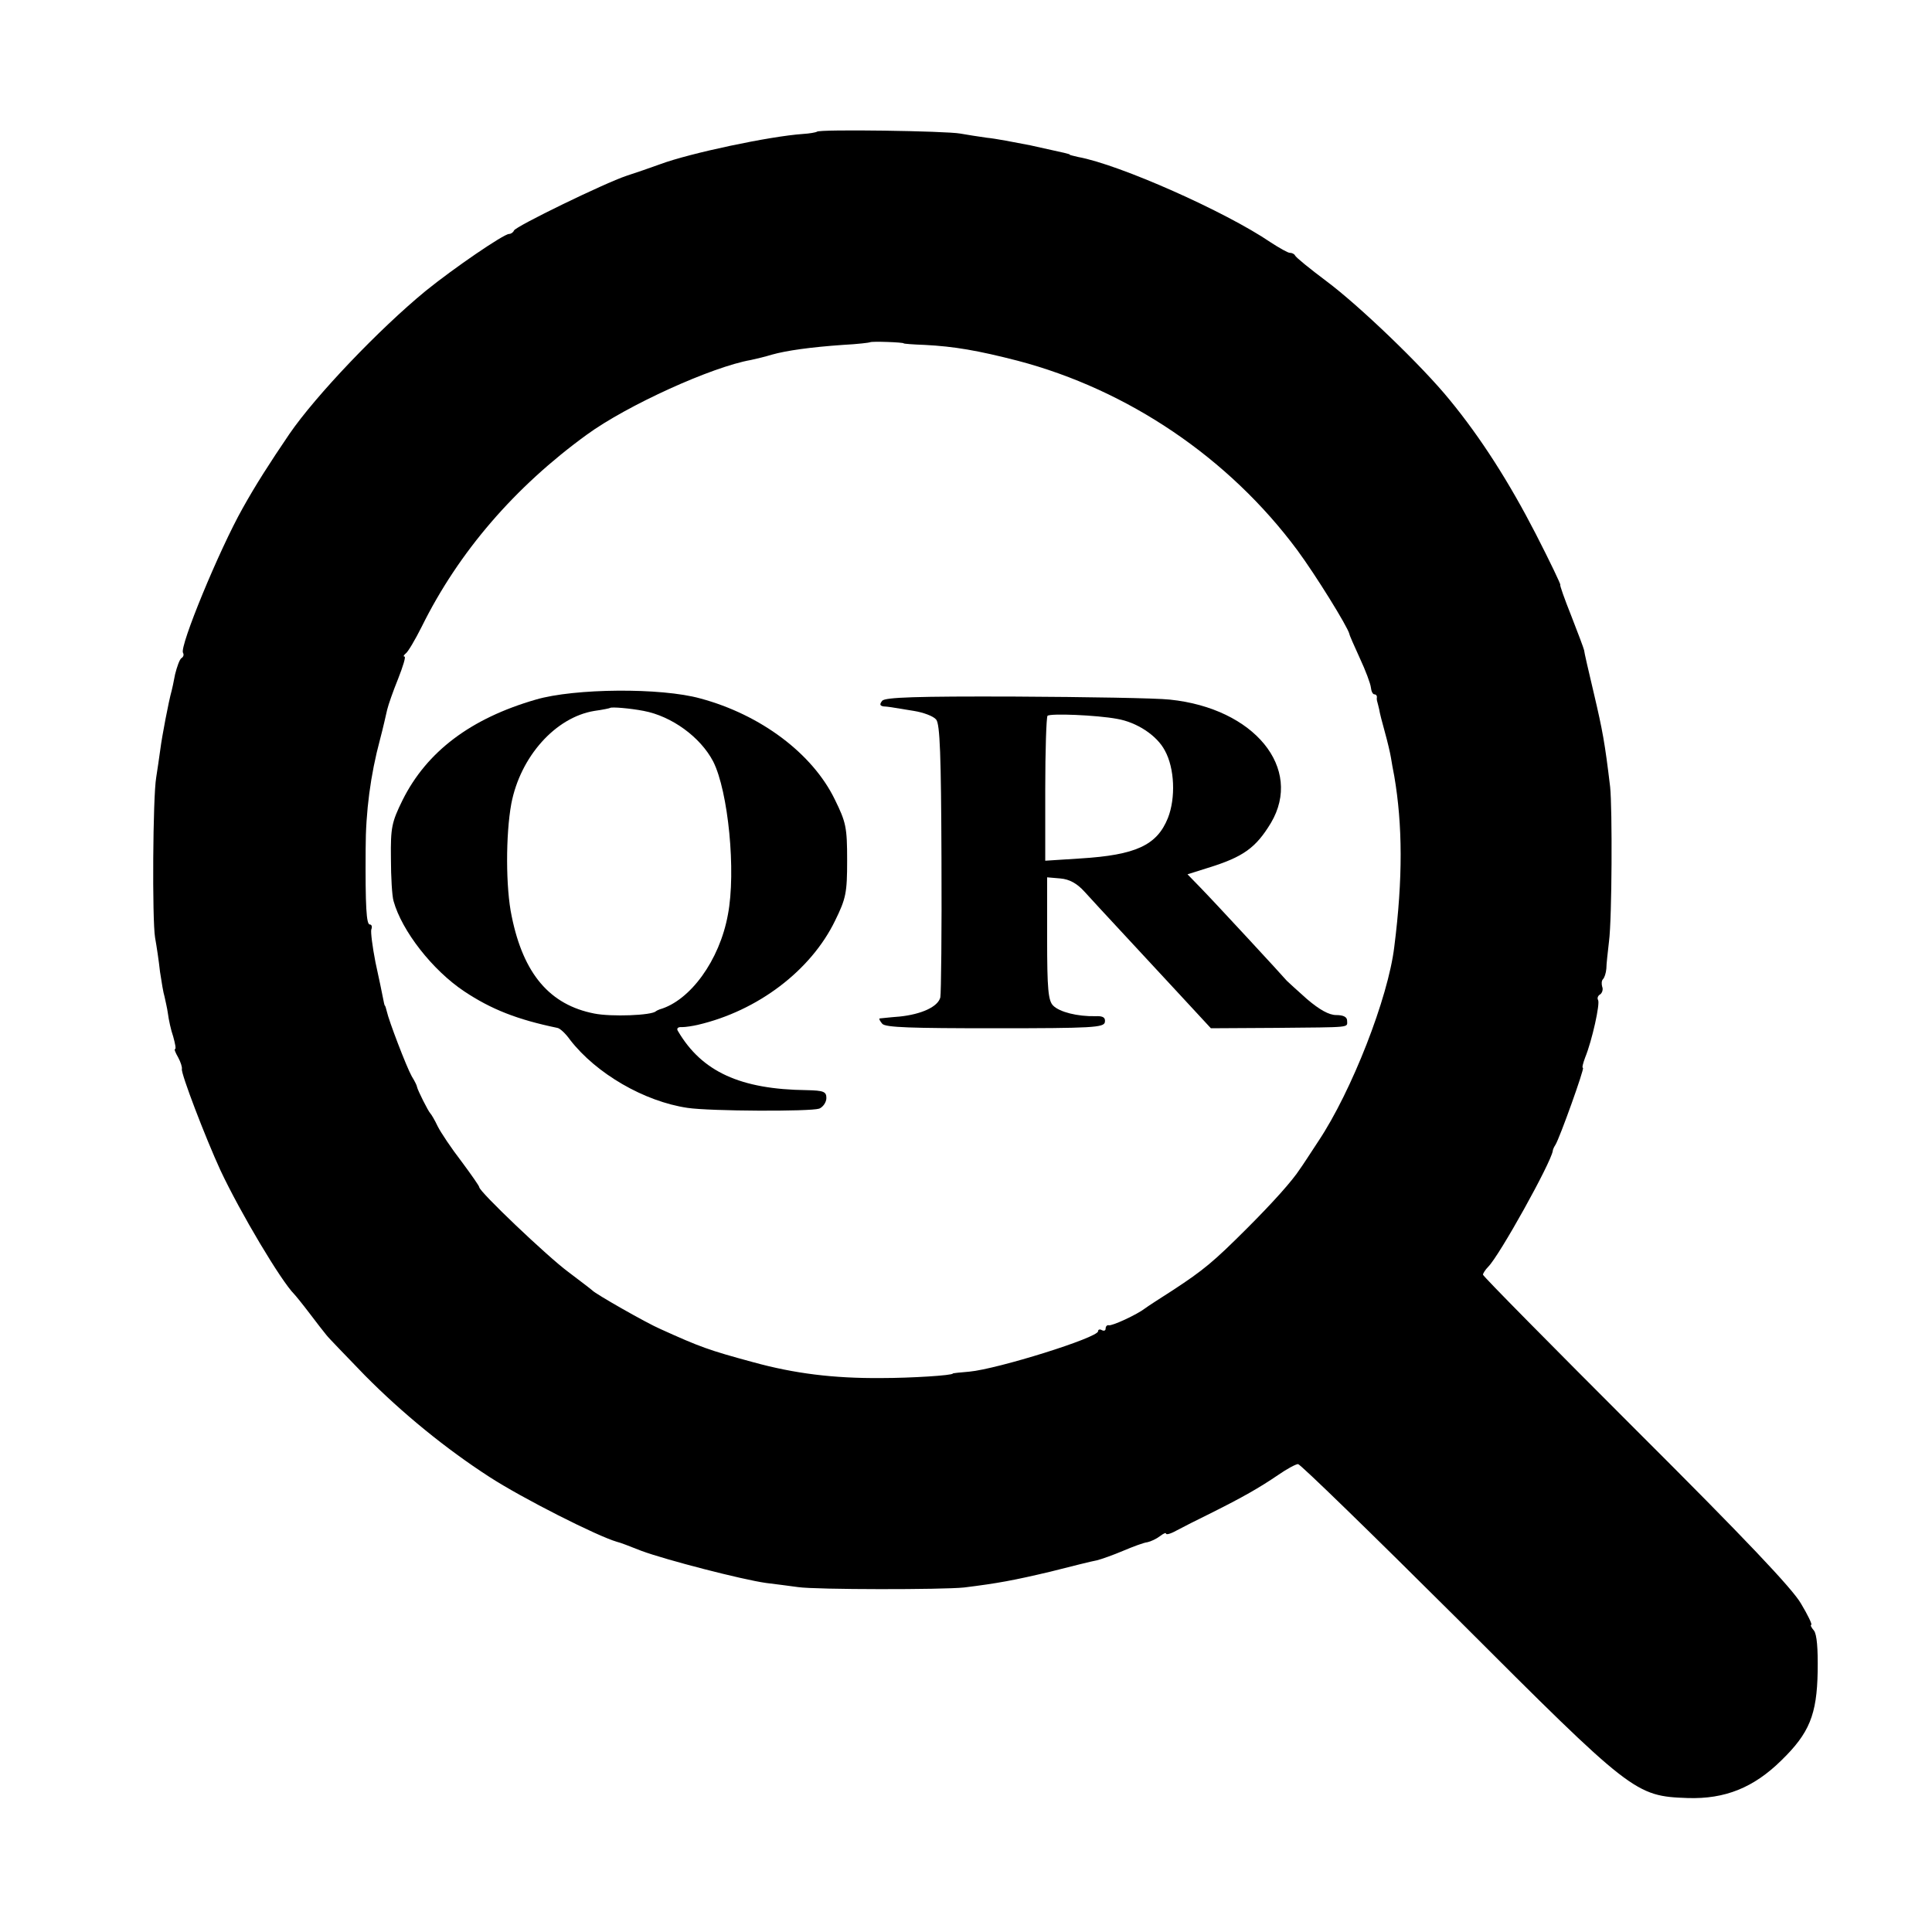
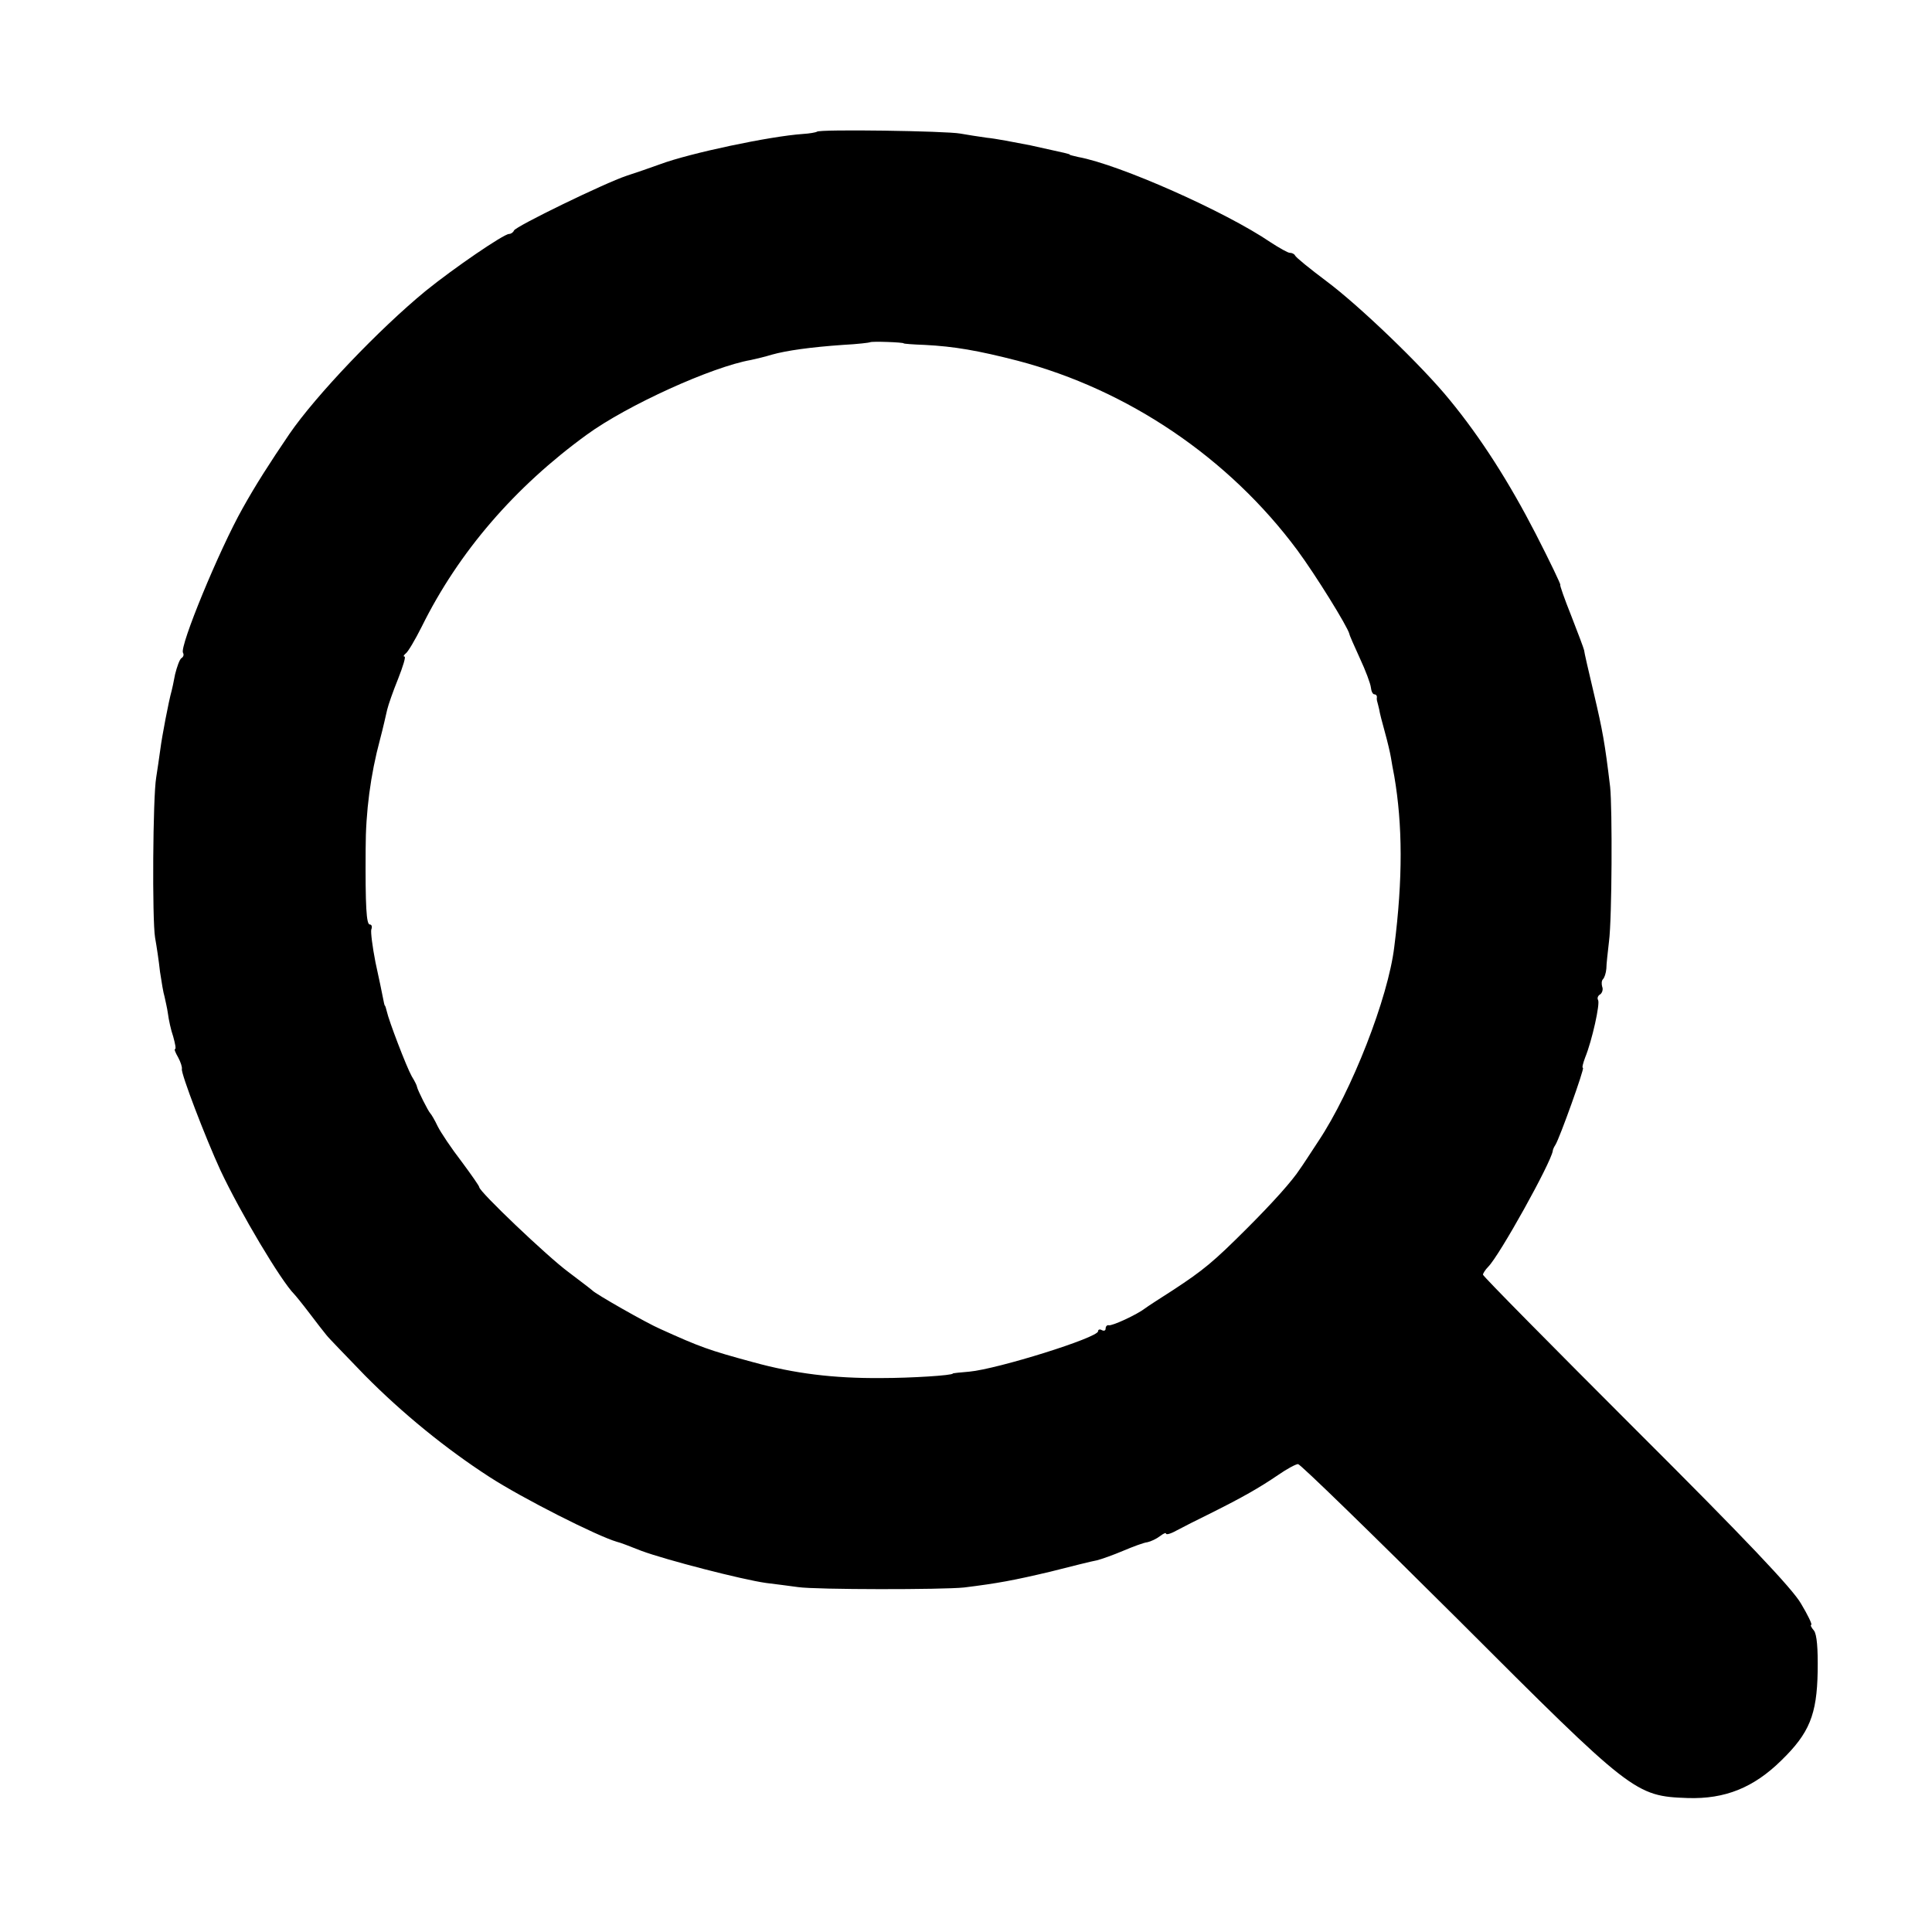
<svg xmlns="http://www.w3.org/2000/svg" version="1.0" width="512pt" height="512pt" viewBox="0 0 512 512" preserveAspectRatio="xMidYMid meet">
  <g transform="translate(0,512) scale(0.1,-0.1)" fill="#000000" stroke="none">
    <path d="M2165 4771 c-3 -2 -20 -5 -37 -6 -88 -6 -300 -51 -378 -80 -25 -9 -65 -23 -90 -31 -57 -19 -294 -134 -298 -145 -2 -5 -8 -9 -13 -9 -14 0 -147 -91 -221 -151 -123 -101 -291 -277 -361 -379 -53 -78 -90 -136 -124 -197 -62 -110 -168 -367 -158 -383 3 -5 1 -11 -4 -14 -5 -3 -12 -23 -17 -43 -4 -21 -8 -40 -9 -43 -8 -28 -26 -123 -30 -155 -3 -22 -8 -56 -11 -75 -9 -51 -11 -378 -3 -425 4 -22 10 -62 13 -90 4 -27 9 -57 12 -66 2 -10 7 -30 9 -45 2 -16 8 -44 14 -61 5 -18 8 -33 5 -33 -3 0 1 -10 8 -22 7 -13 11 -26 10 -31 -3 -11 62 -181 102 -268 53 -113 161 -294 196 -329 3 -3 21 -25 40 -50 19 -25 39 -51 45 -58 5 -7 52 -55 102 -107 99 -100 214 -194 330 -269 88 -57 286 -157 338 -172 6 -1 35 -12 65 -24 65 -24 266 -76 330 -85 25 -3 63 -8 85 -11 48 -7 383 -7 440 -1 89 11 132 19 229 42 55 14 111 28 123 30 12 3 43 14 69 25 26 11 55 22 65 23 9 2 24 9 33 16 9 7 16 10 16 7 0 -4 12 -1 28 8 15 8 56 29 91 46 84 42 128 67 178 101 23 16 47 29 53 29 6 0 196 -185 422 -410 464 -464 471 -470 611 -475 98 -3 174 27 248 100 74 72 94 121 96 235 1 61 -2 99 -10 109 -7 8 -10 15 -7 15 3 1 -9 26 -27 56 -22 39 -150 174 -437 460 -223 223 -406 408 -406 412 0 3 6 13 14 21 30 30 166 275 171 307 0 3 3 10 7 16 11 17 78 204 73 204 -3 0 0 12 6 28 18 44 40 143 34 152 -3 5 0 12 6 15 5 4 8 13 5 20 -2 7 -2 16 2 20 4 4 8 16 9 28 0 12 4 45 7 72 8 60 9 353 3 410 -14 117 -20 149 -43 247 -14 59 -26 111 -26 115 -1 5 -16 45 -34 91 -18 45 -31 82 -29 82 2 0 -27 61 -65 135 -70 136 -145 254 -228 355 -73 90 -241 251 -327 315 -44 33 -81 63 -83 68 -2 4 -8 7 -14 7 -5 0 -28 13 -51 28 -119 81 -400 206 -510 226 -12 3 -22 5 -22 6 0 2 -5 3 -105 25 -41 8 -93 18 -115 20 -22 3 -53 8 -70 11 -37 7 -374 12 -380 5z m230 -561 c0 -1 25 -3 55 -4 79 -4 142 -15 247 -42 293 -77 560 -258 741 -502 48 -65 133 -202 138 -222 0 -3 13 -32 28 -65 15 -32 28 -67 29 -77 1 -10 5 -18 9 -18 4 0 7 -3 7 -7 -1 -5 0 -10 1 -13 1 -3 3 -12 5 -20 1 -8 8 -35 15 -60 7 -25 14 -55 16 -67 2 -13 6 -35 9 -50 22 -129 23 -271 0 -452 -16 -135 -113 -383 -201 -515 -21 -32 -43 -66 -49 -74 -20 -31 -71 -88 -140 -157 -90 -90 -116 -111 -195 -163 -36 -23 -70 -45 -75 -49 -22 -17 -89 -48 -97 -45 -4 1 -8 -3 -8 -9 0 -5 -4 -7 -10 -4 -5 3 -10 2 -10 -3 0 -17 -266 -100 -341 -107 -24 -2 -44 -4 -44 -5 0 -5 -111 -12 -190 -12 -126 -1 -230 12 -339 42 -118 32 -140 40 -246 88 -37 16 -172 93 -180 102 -3 3 -32 25 -65 50 -54 40 -235 212 -235 224 0 3 -21 33 -47 68 -27 35 -55 77 -63 93 -8 17 -17 32 -20 35 -5 5 -33 60 -35 70 0 3 -6 15 -14 28 -14 25 -61 148 -66 172 -2 8 -4 15 -5 15 -1 0 -3 9 -5 20 -2 11 -11 54 -20 95 -8 41 -13 80 -11 87 3 7 1 13 -4 13 -9 0 -12 46 -11 200 0 99 13 197 38 290 8 30 16 66 19 79 3 13 16 50 29 82 13 33 21 59 17 59 -4 0 -2 4 3 8 6 4 25 36 43 72 98 198 247 370 437 508 107 78 332 180 435 198 14 3 39 9 55 14 39 11 103 20 189 26 39 2 71 6 72 7 3 3 89 0 89 -3z" />
-     <path d="M1420 3266 c-173 -50 -289 -138 -353 -266 -29 -59 -32 -73 -31 -155 0 -49 3 -100 7 -113 22 -79 103 -183 187 -239 72 -48 141 -75 247 -97 7 -1 22 -15 34 -32 69 -89 196 -163 311 -180 61 -9 325 -10 349 -2 10 4 19 17 19 28 0 17 -7 20 -52 21 -176 2 -278 49 -341 156 -5 7 -1 12 10 11 10 0 29 3 42 6 159 37 300 144 364 276 29 59 32 74 32 160 0 88 -3 101 -33 162 -59 121 -196 224 -356 267 -104 29 -334 27 -436 -3z m286 -30 c74 -14 150 -69 184 -134 40 -79 61 -292 39 -406 -22 -121 -100 -228 -181 -251 -5 -2 -9 -4 -10 -5 -11 -11 -118 -15 -163 -6 -118 23 -188 105 -219 258 -16 75 -16 216 -1 298 24 125 117 229 220 246 22 3 41 7 42 8 4 3 53 -1 89 -8z" />
-     <path d="M2338 3263 c-7 -9 -7 -13 3 -15 15 -1 14 -1 81 -12 25 -4 52 -14 59 -23 10 -12 13 -95 14 -367 1 -193 -1 -359 -3 -369 -6 -25 -50 -45 -108 -51 -27 -2 -51 -5 -53 -5 -2 -1 1 -7 7 -14 8 -10 77 -12 299 -12 258 0 288 2 291 16 2 12 -4 17 -25 16 -48 -1 -95 11 -112 28 -13 13 -16 43 -16 178 l0 162 35 -3 c24 -2 44 -13 64 -35 16 -18 59 -64 95 -103 36 -39 105 -113 153 -165 l87 -94 173 1 c203 2 188 0 188 19 0 10 -10 15 -29 15 -19 0 -44 14 -77 42 -27 24 -51 46 -54 49 -8 10 -190 207 -229 247 l-34 35 54 17 c94 29 127 53 167 119 86 145 -44 304 -268 327 -36 4 -220 7 -408 8 -264 1 -346 -2 -354 -11z m622 -48 c53 -9 106 -44 127 -84 26 -47 29 -126 8 -179 -29 -72 -85 -98 -232 -107 l-93 -6 0 189 c0 104 3 191 6 195 7 7 130 2 184 -8z" />
  </g>
</svg>